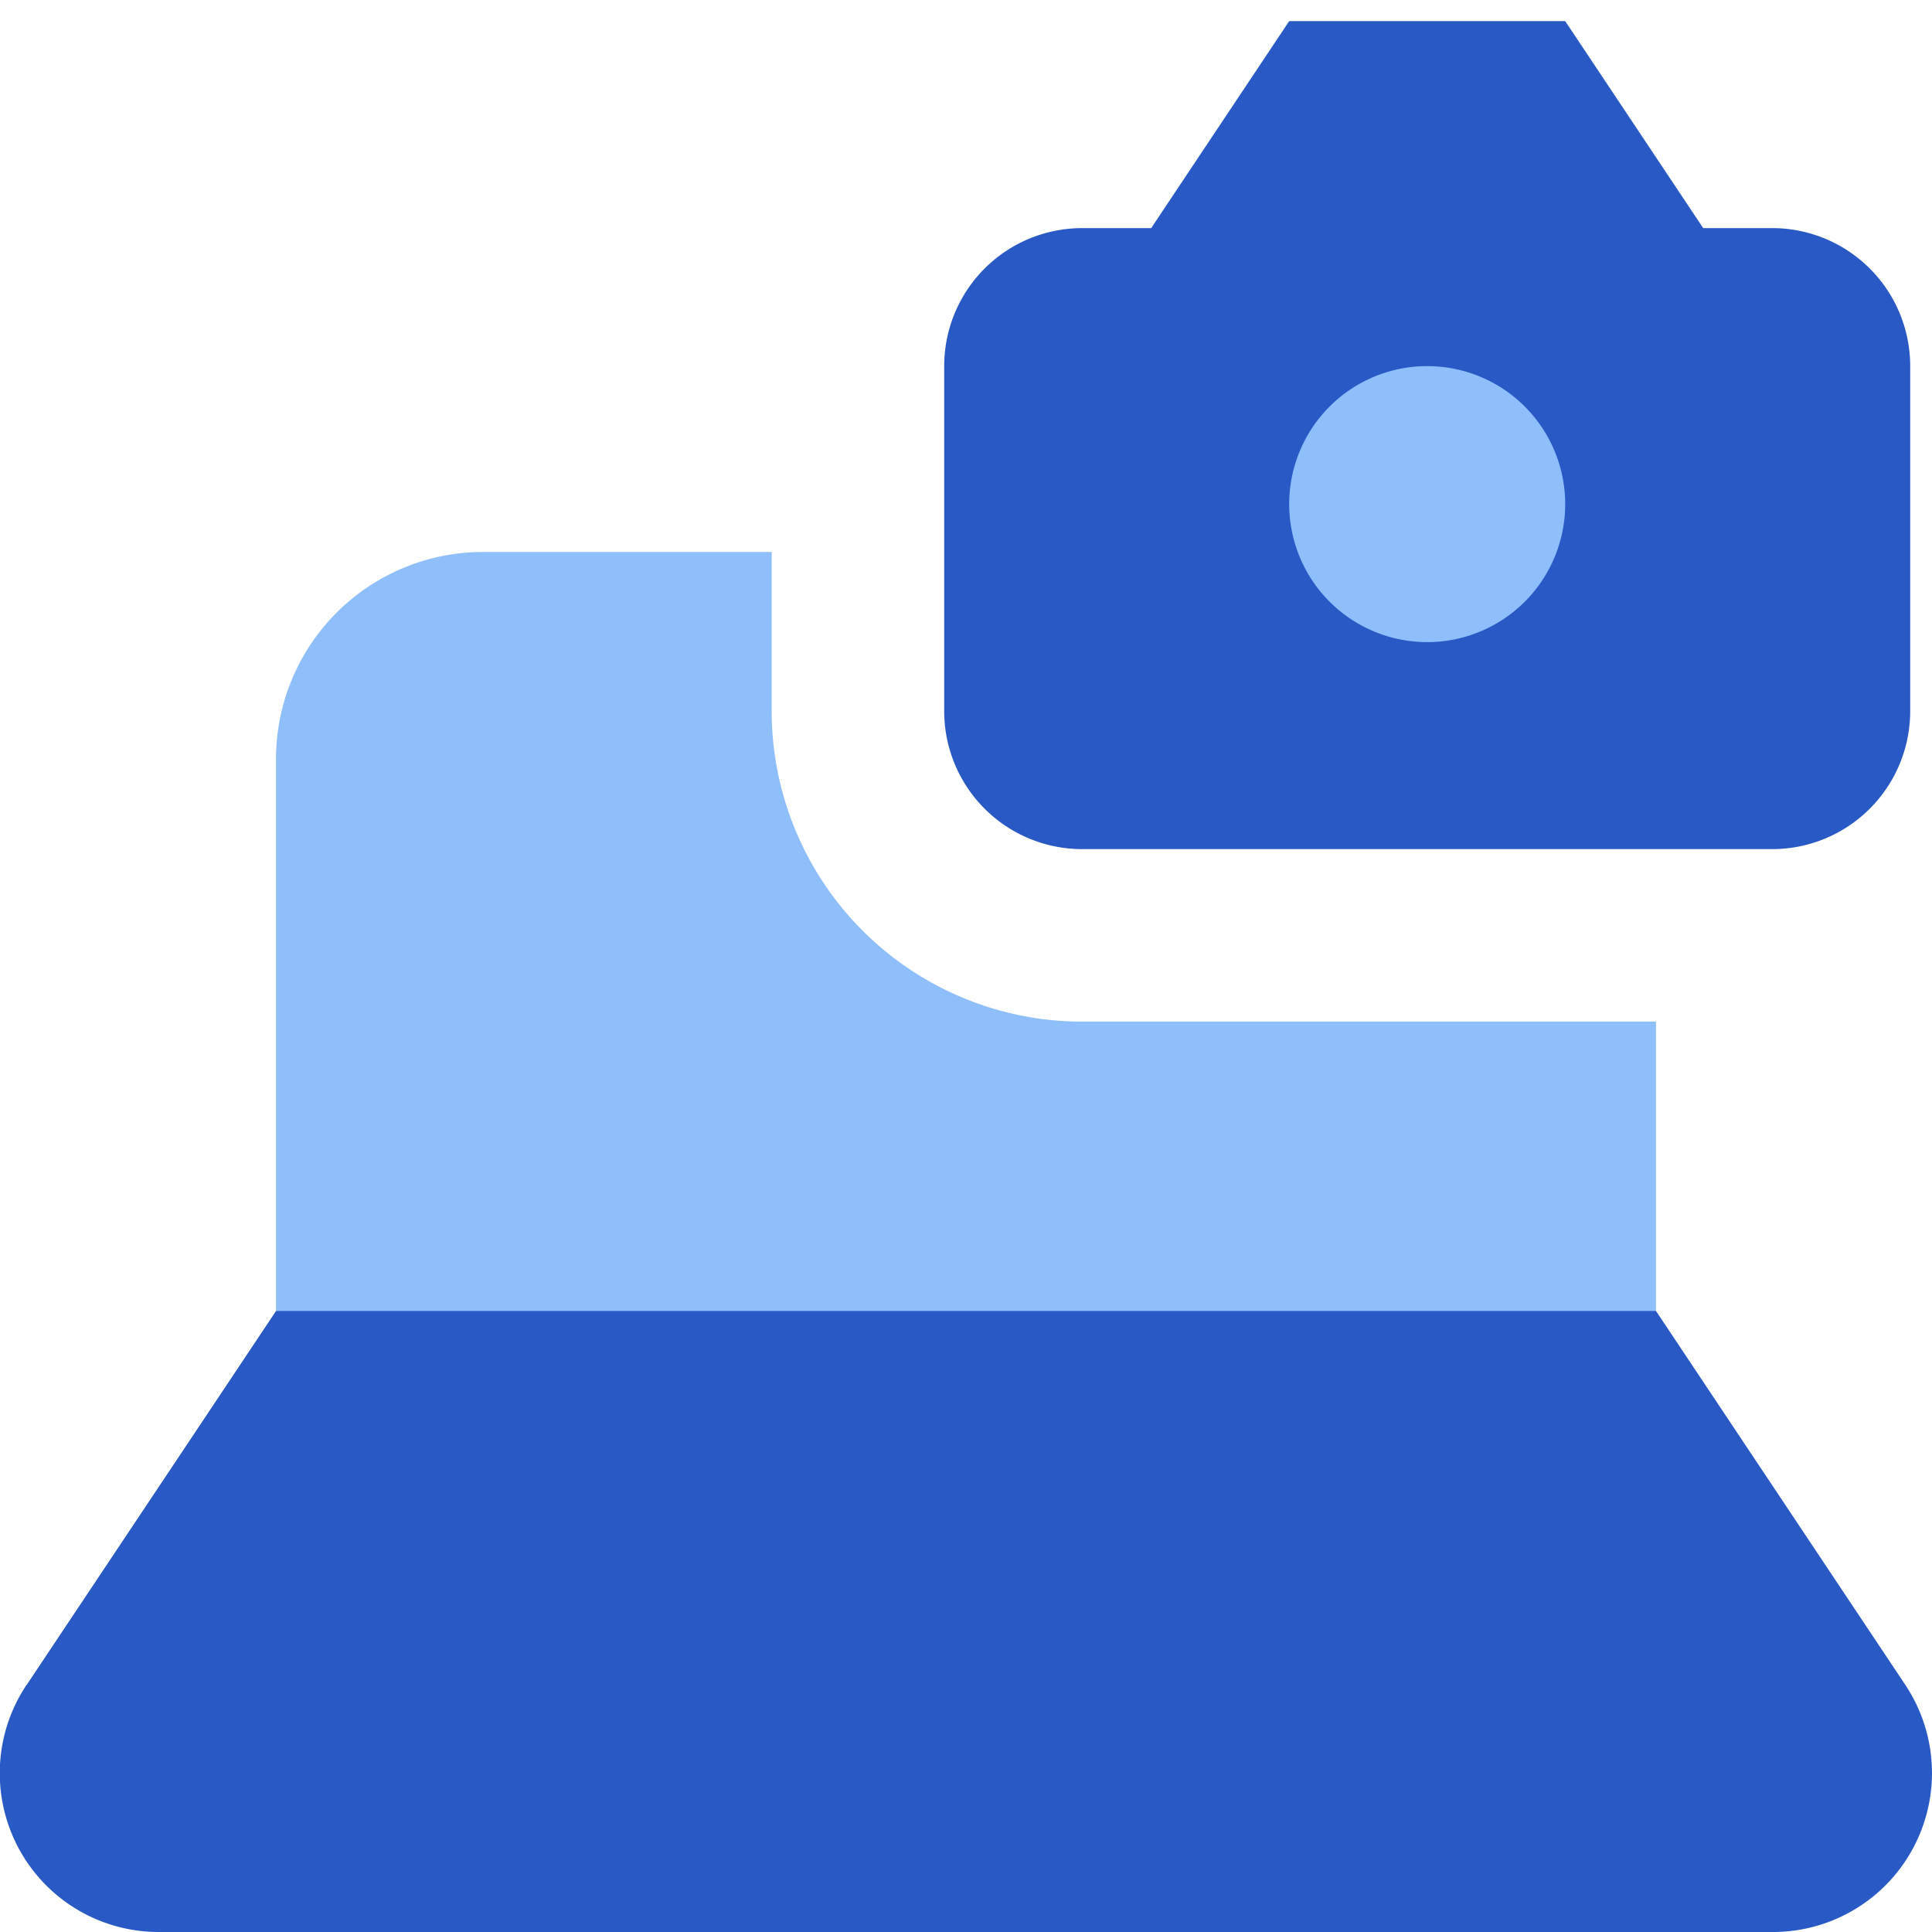
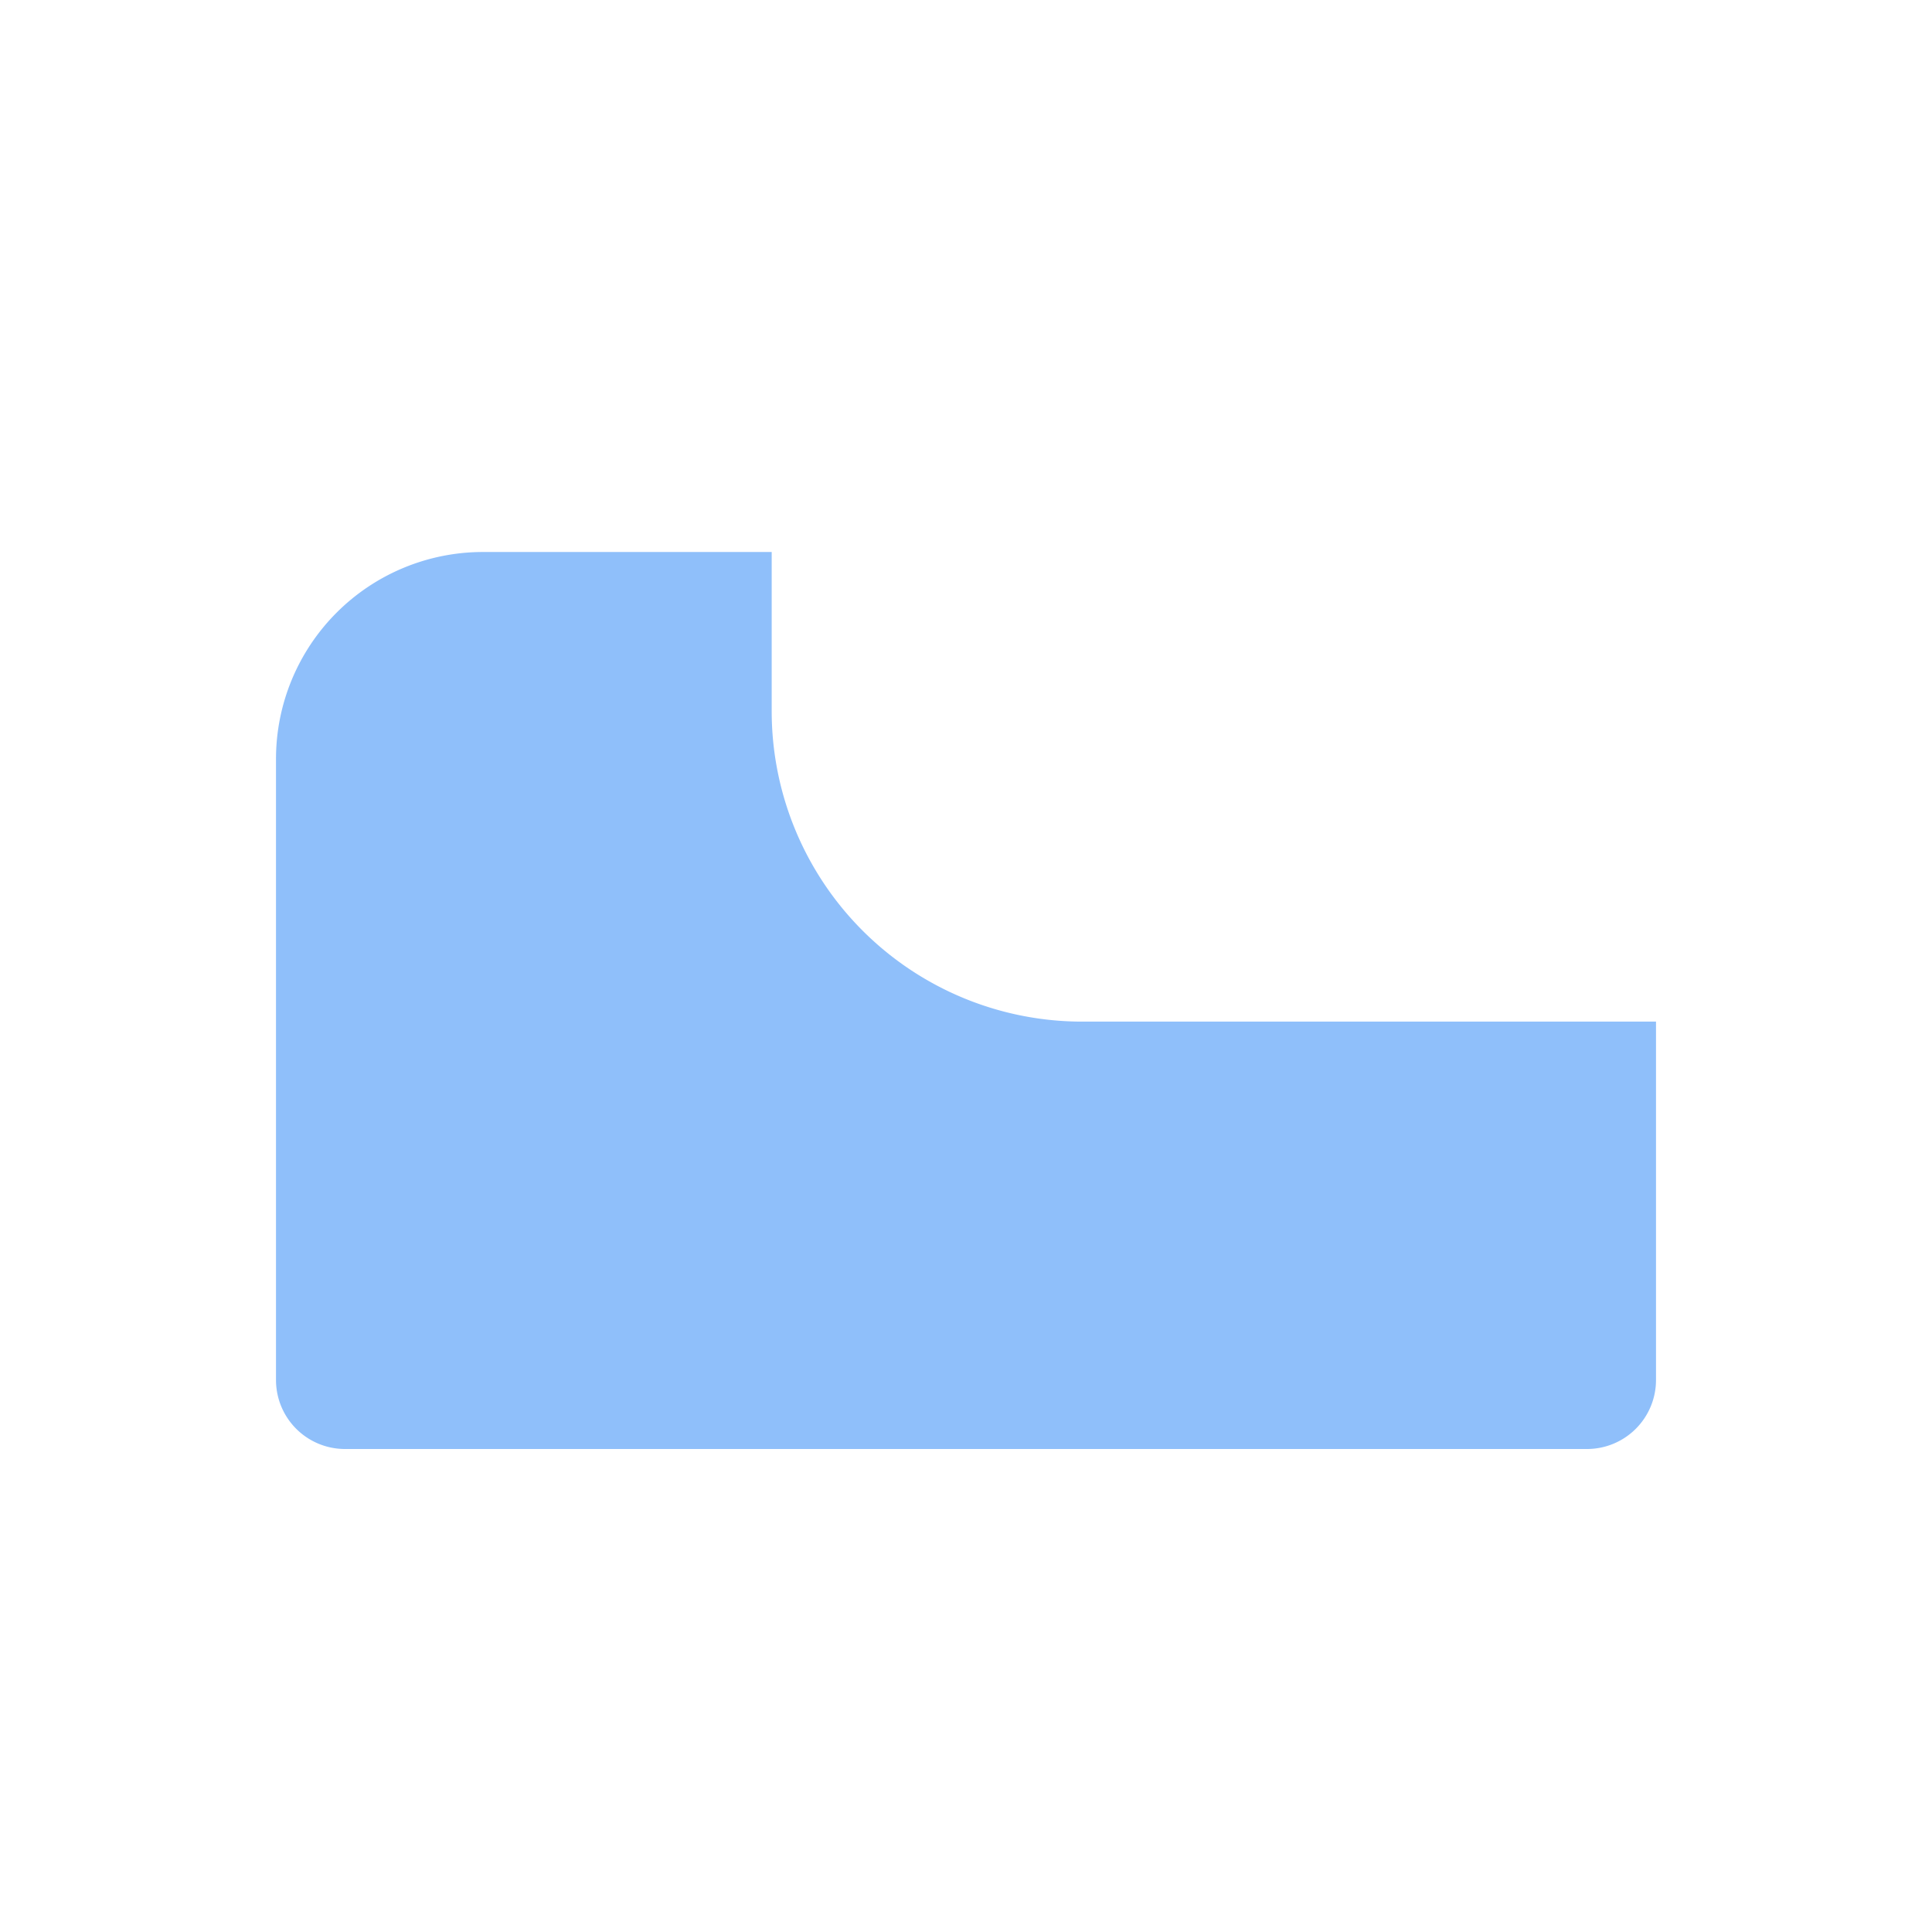
<svg xmlns="http://www.w3.org/2000/svg" fill="none" viewBox="0 0 14 14" id="Laptop-Camera--Streamline-Core">
  <desc>
    Laptop Camera Streamline Icon: https://streamlinehq.com
  </desc>
  <g id="laptop-camera--photos-photo-picture-photography-camera-pictures-laptop-computer">
    <path id="Subtract" fill="#8fbffa" fill-rule="evenodd" d="M5.592 4H3.5A1.5 1.5 0 0 0 2 5.5V10a0.5 0.5 0 0 0 0.5 0.5h9a0.5 0.5 0 0 0 0.5 -0.5V7.403H7.842a2.25 2.25 0 0 1 -2.25 -2.25V4Z" clip-rule="evenodd" stroke-width="1" />
-     <path id="Vector 1357" fill="#2859c5" d="M0.193 12.21 2 9.5h10l1.807 2.71a1.152 1.152 0 0 1 -0.958 1.79H1.15a1.151 1.151 0 0 1 -0.958 -1.79Z" stroke-width="1" />
-     <path id="Vector" fill="#2859c5" d="M13.842 2.653a1 1 0 0 0 -1 -1h-0.5l-1 -1.5h-2l-1 1.5h-0.5a1 1 0 0 0 -1 1v2.5a1 1 0 0 0 1 1h5a1 1 0 0 0 1 -1v-2.5Z" stroke-width="1" />
-     <path id="Vector (Stroke)" fill="#8fbffa" fill-rule="evenodd" d="M9.342 3.653a1 1 0 1 1 2 0 1 1 0 0 1 -2 0Z" clip-rule="evenodd" stroke-width="1" />
  </g>
</svg>